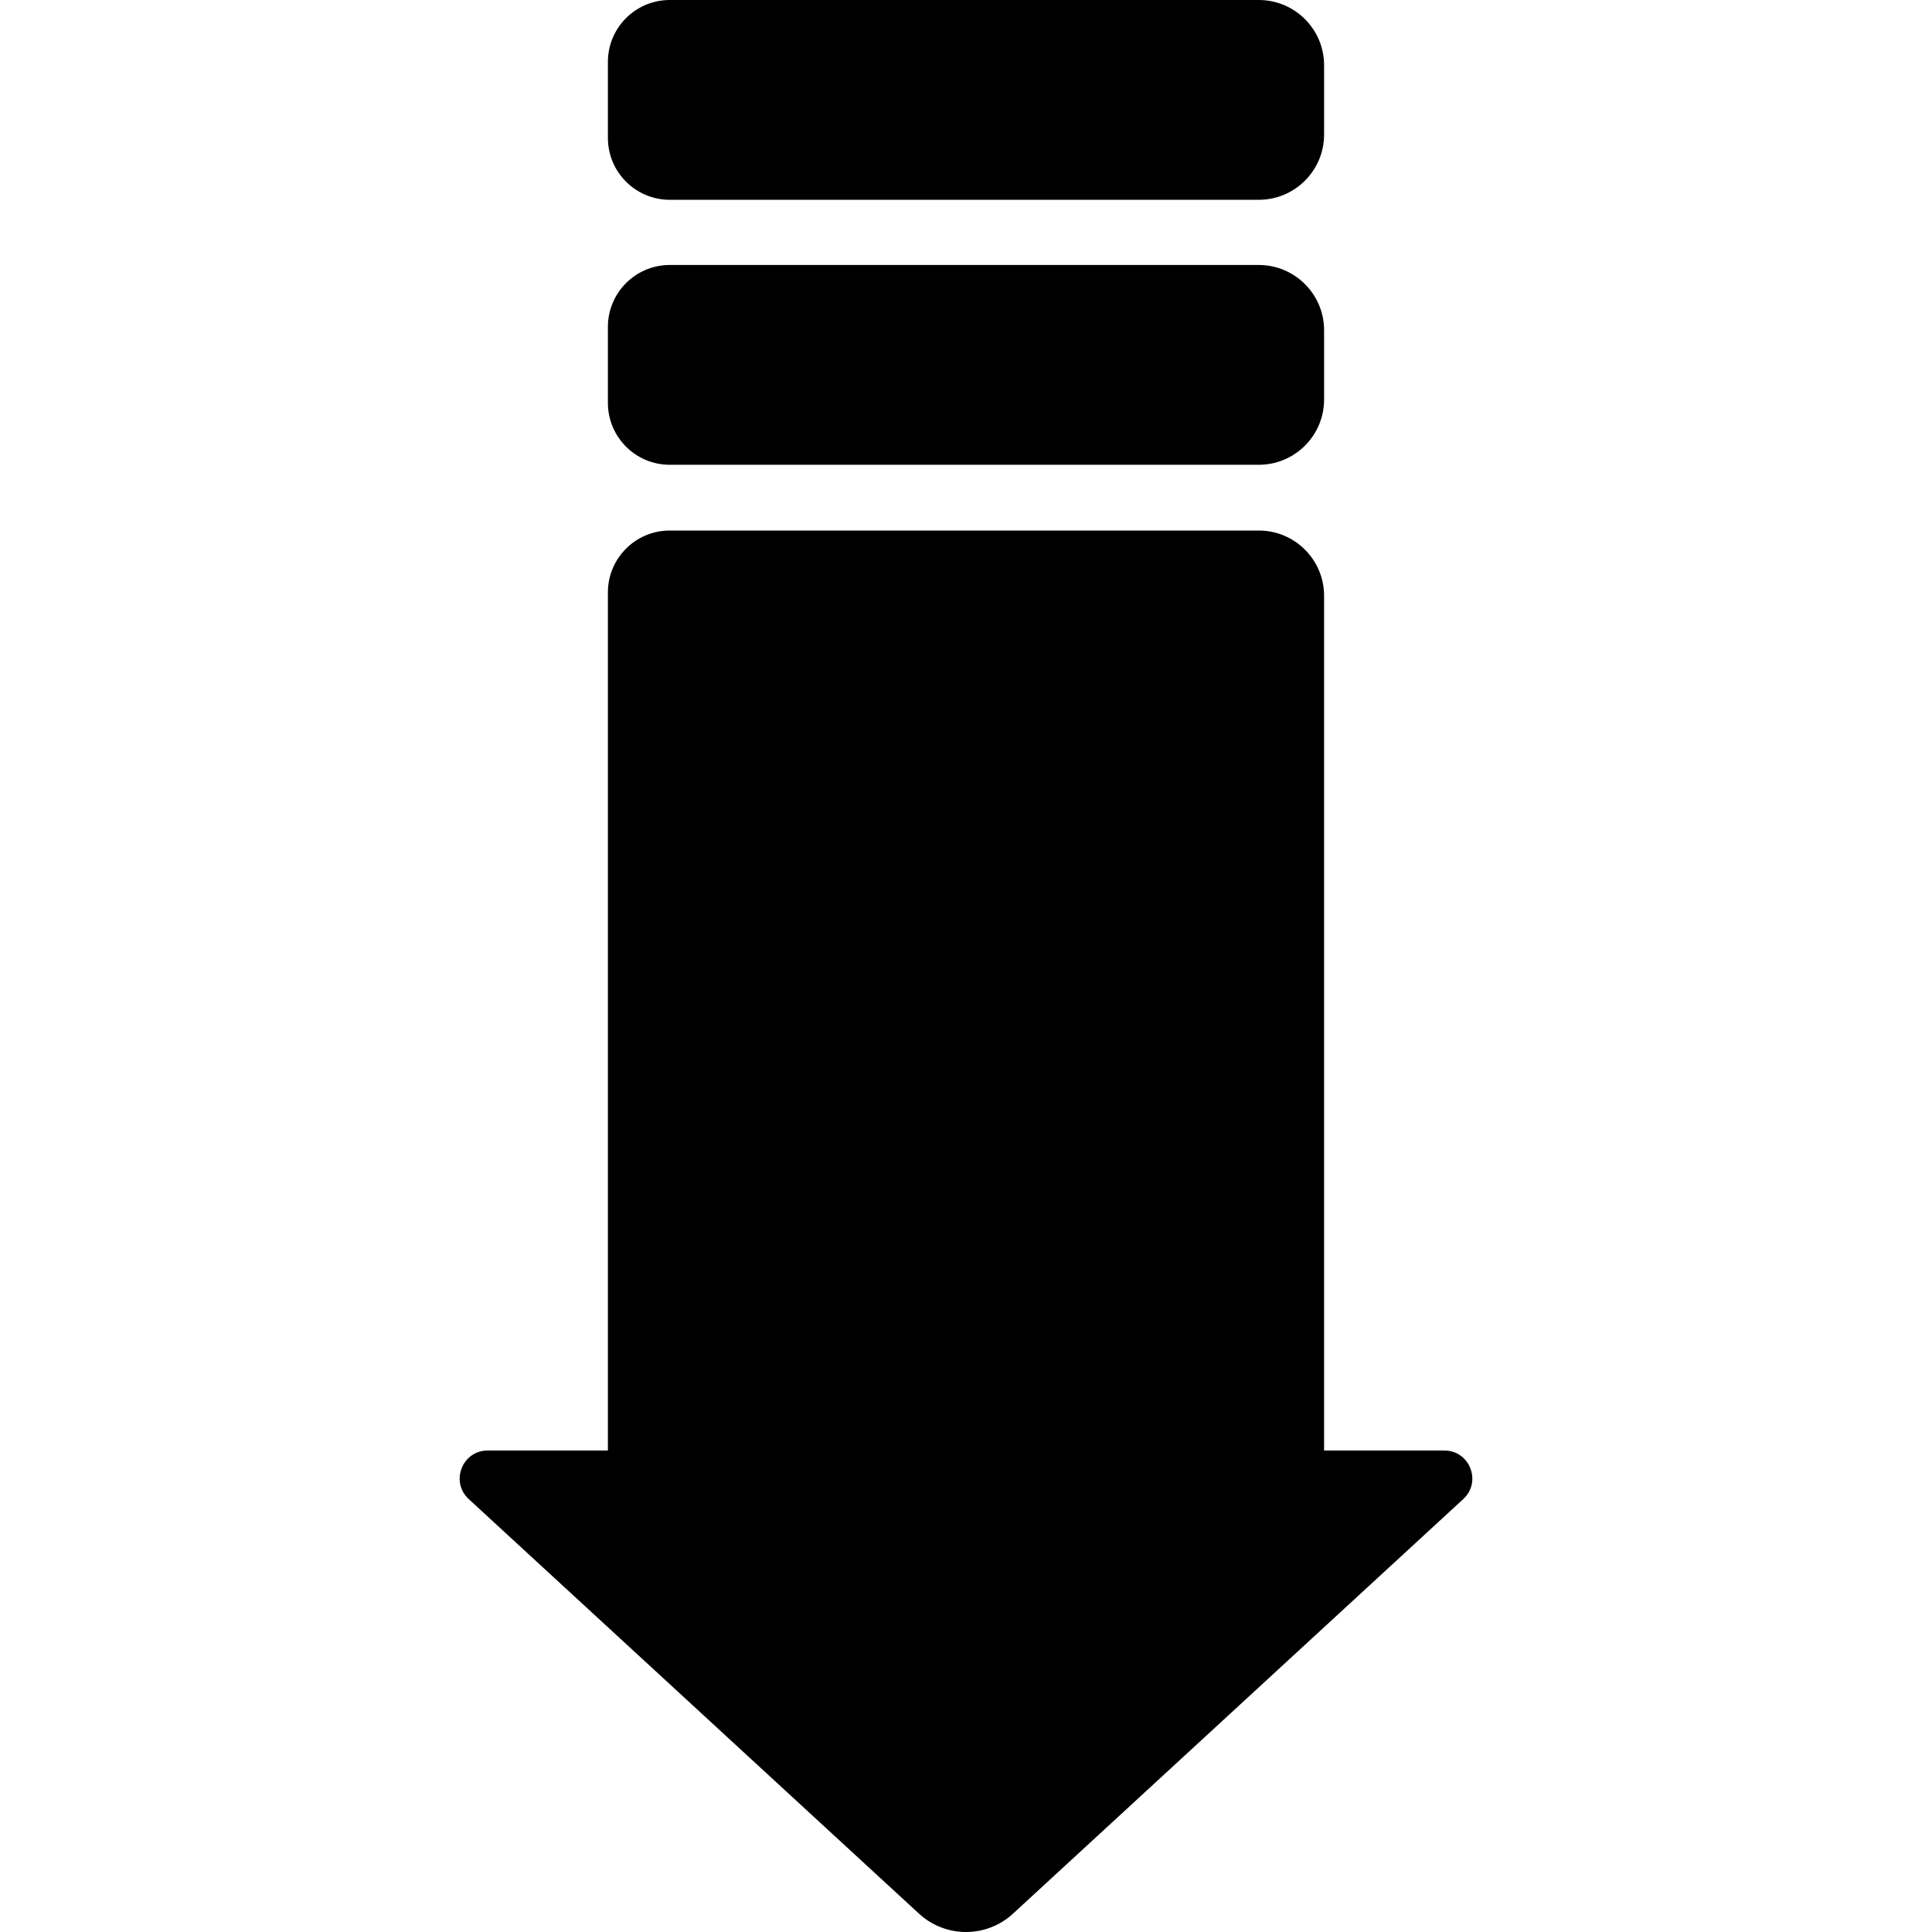
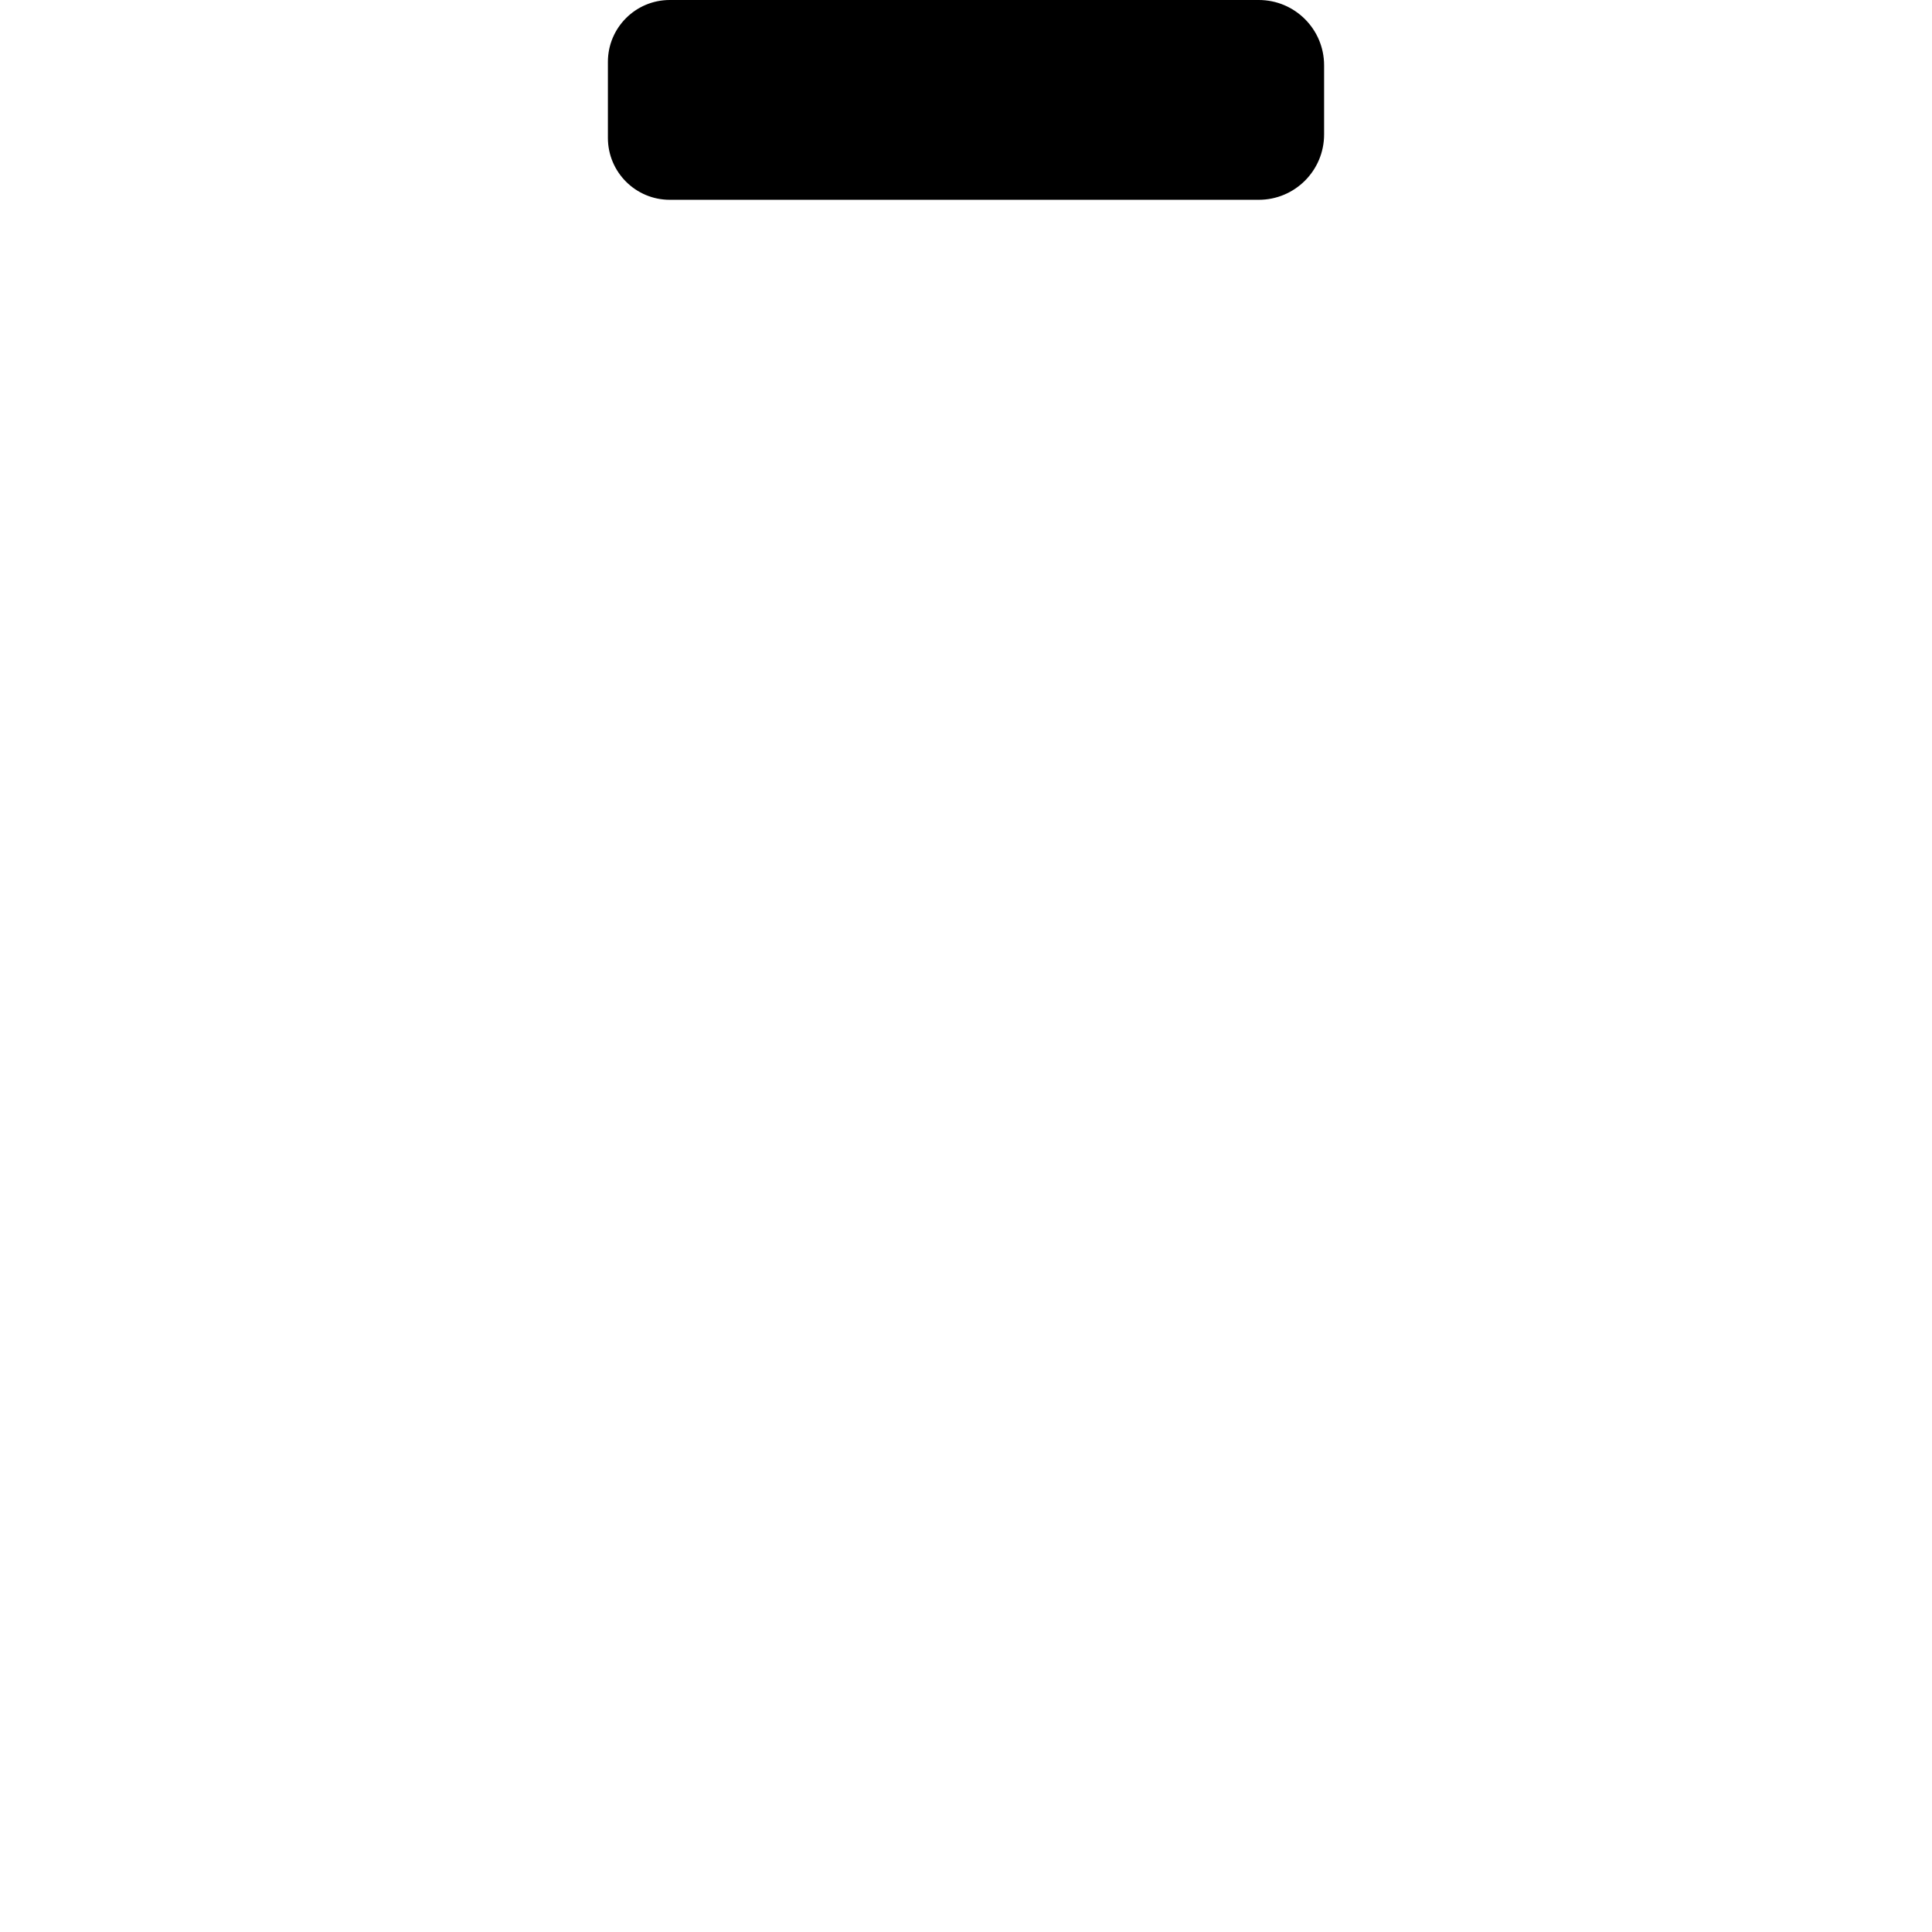
<svg xmlns="http://www.w3.org/2000/svg" fill="#000000" version="1.1" id="Capa_1" width="800px" height="800px" viewBox="0 0 950 950" xml:space="preserve">
  <g>
    <g>
-       <path d="M230.493,737.135L451.89,940.982C458.42,946.994,466.71,950,475,950s16.58-3.006,23.11-9.018l221.396-203.85    c9.227-8.492,3.216-23.893-9.325-23.893h-59.098V292.99c0-17.739-14.38-32.119-32.119-32.119h-289.62    c-16.805,0-30.429,13.623-30.429,30.429v421.938h-59.099C227.277,713.24,221.268,728.641,230.493,737.135z" />
-       <path d="M618.965,130.299h-289.62c-16.805,0-30.429,13.623-30.429,30.429v37.384c0,16.806,13.624,30.429,30.429,30.429h289.62    c17.739,0,32.119-14.38,32.119-32.119v-34.005C651.084,144.679,636.704,130.299,618.965,130.299z" />
      <path d="M651.084,32.119C651.084,14.38,636.704,0,618.965,0h-289.62c-16.805,0-30.429,13.623-30.429,30.429v37.385    c0,16.806,13.624,30.429,30.429,30.429h289.62c17.739,0,32.119-14.38,32.119-32.119V32.119z" />
    </g>
  </g>
</svg>